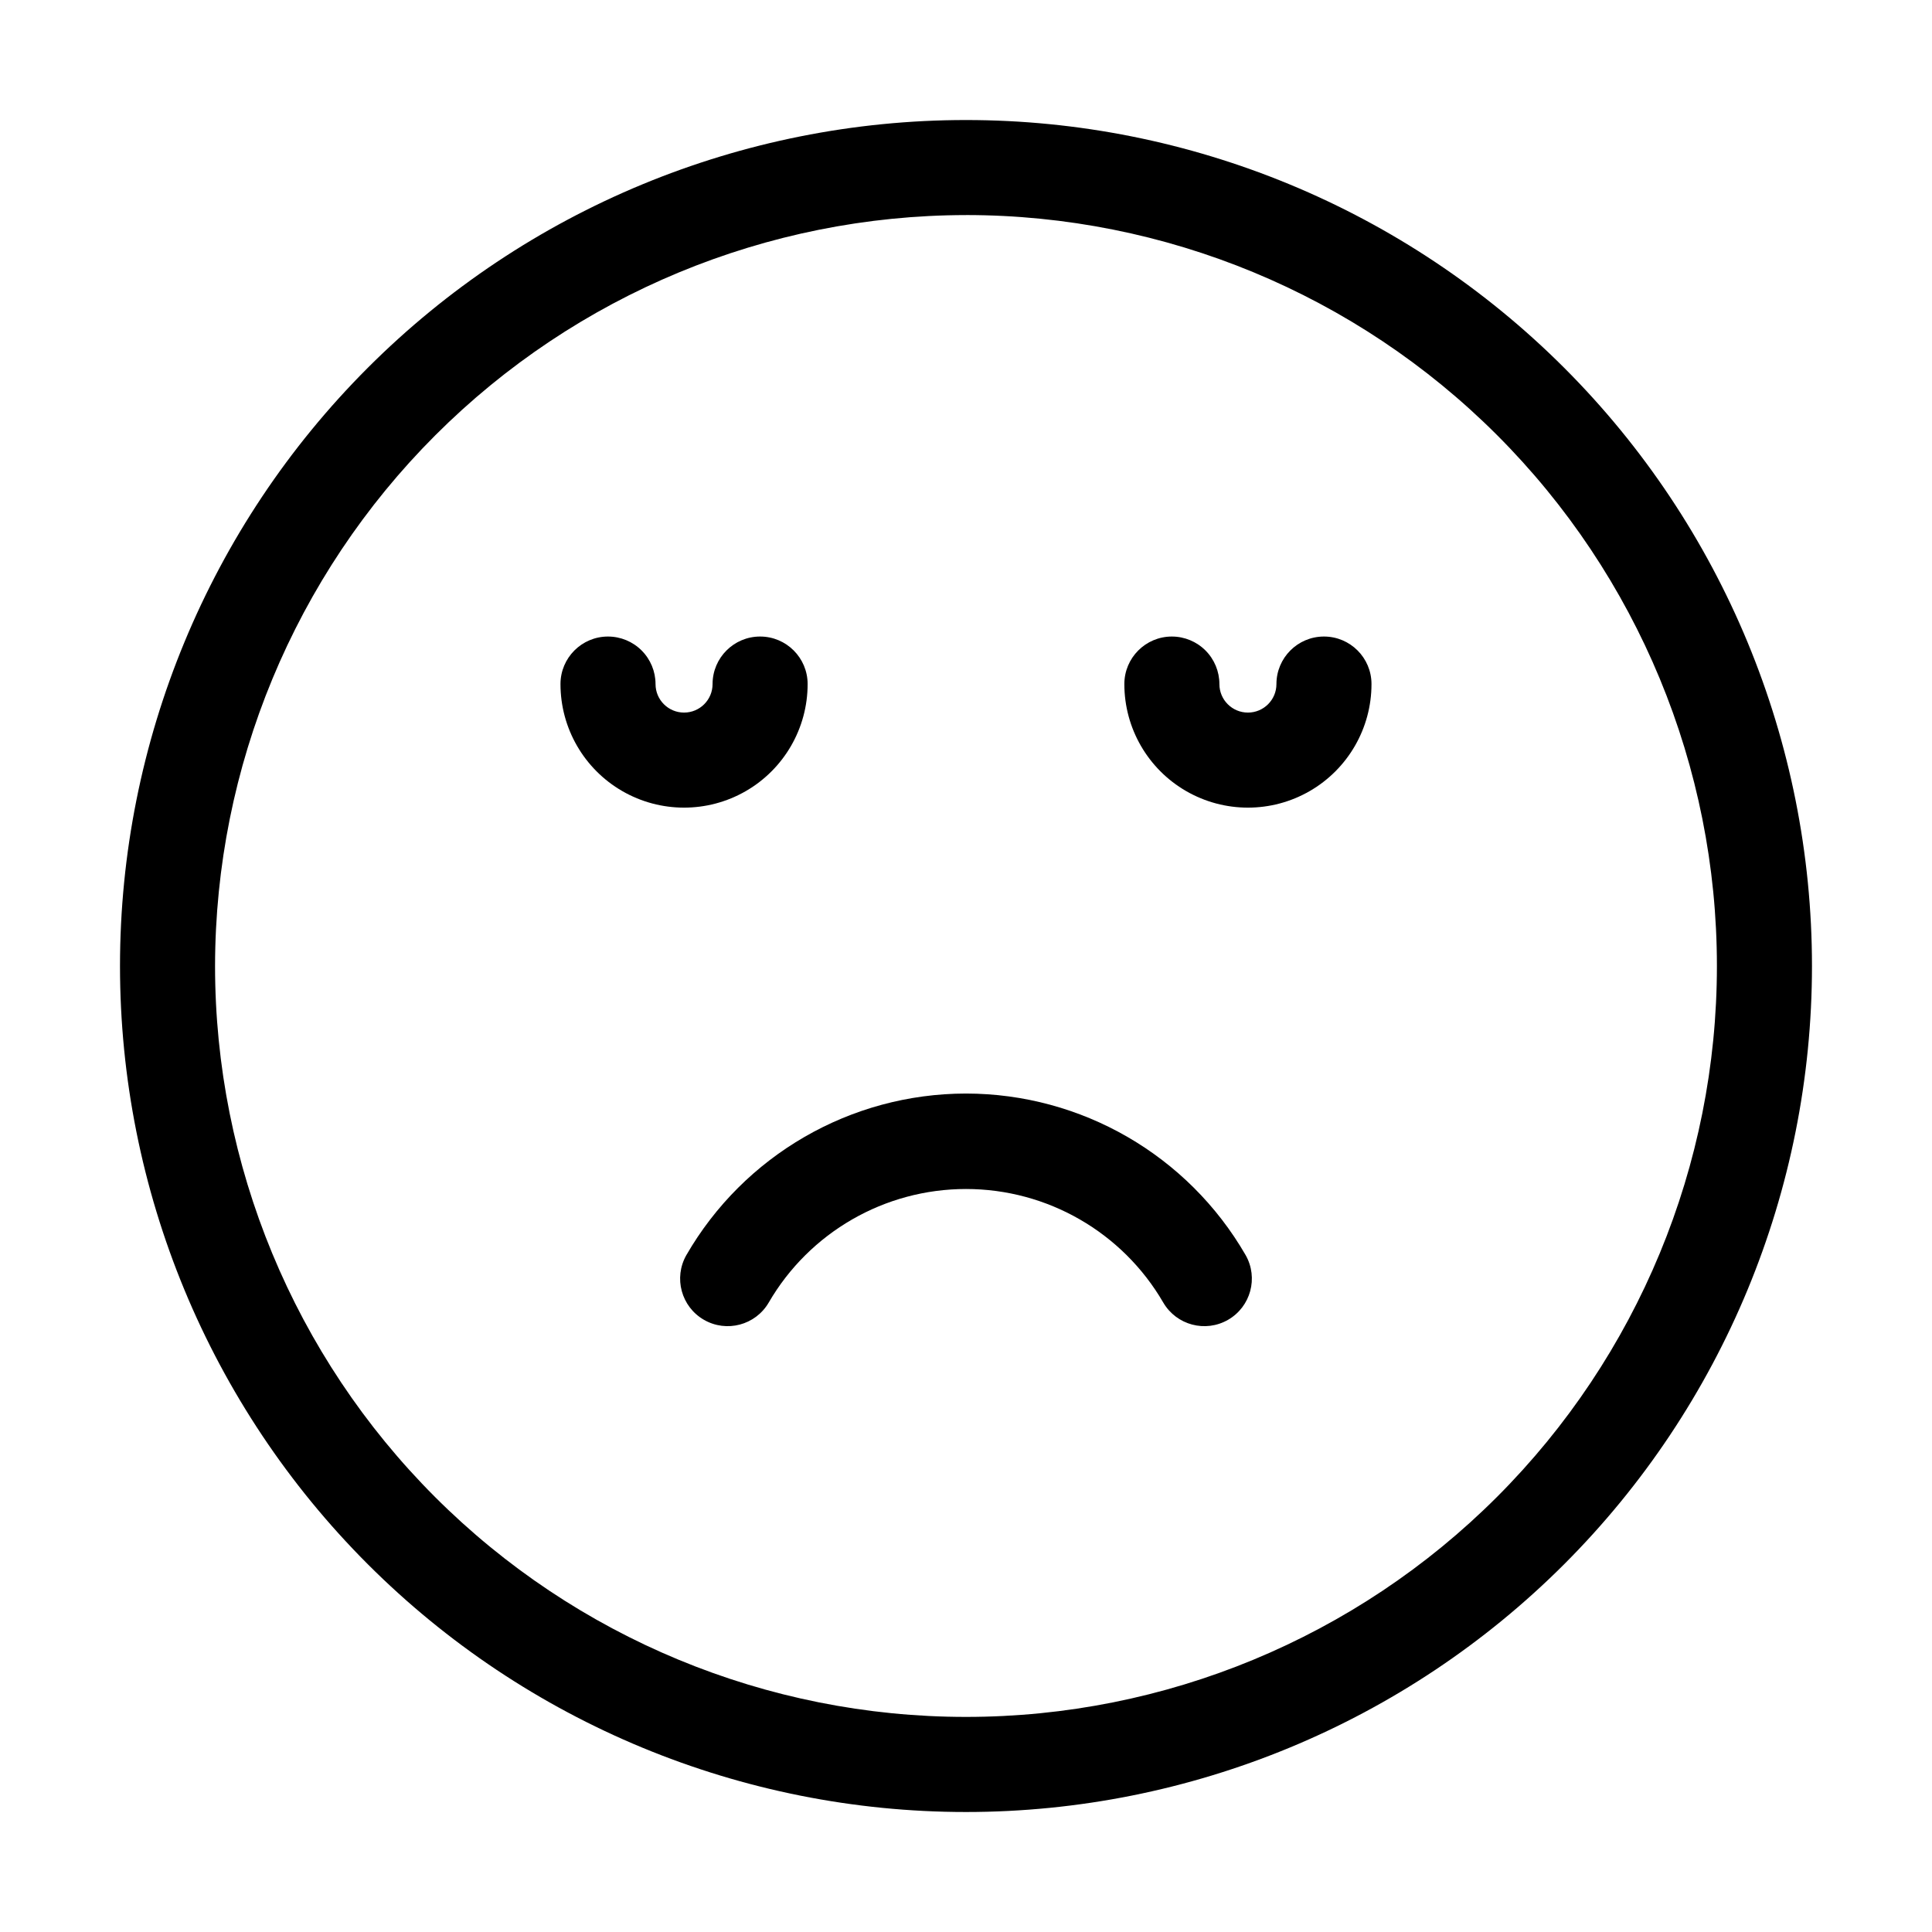
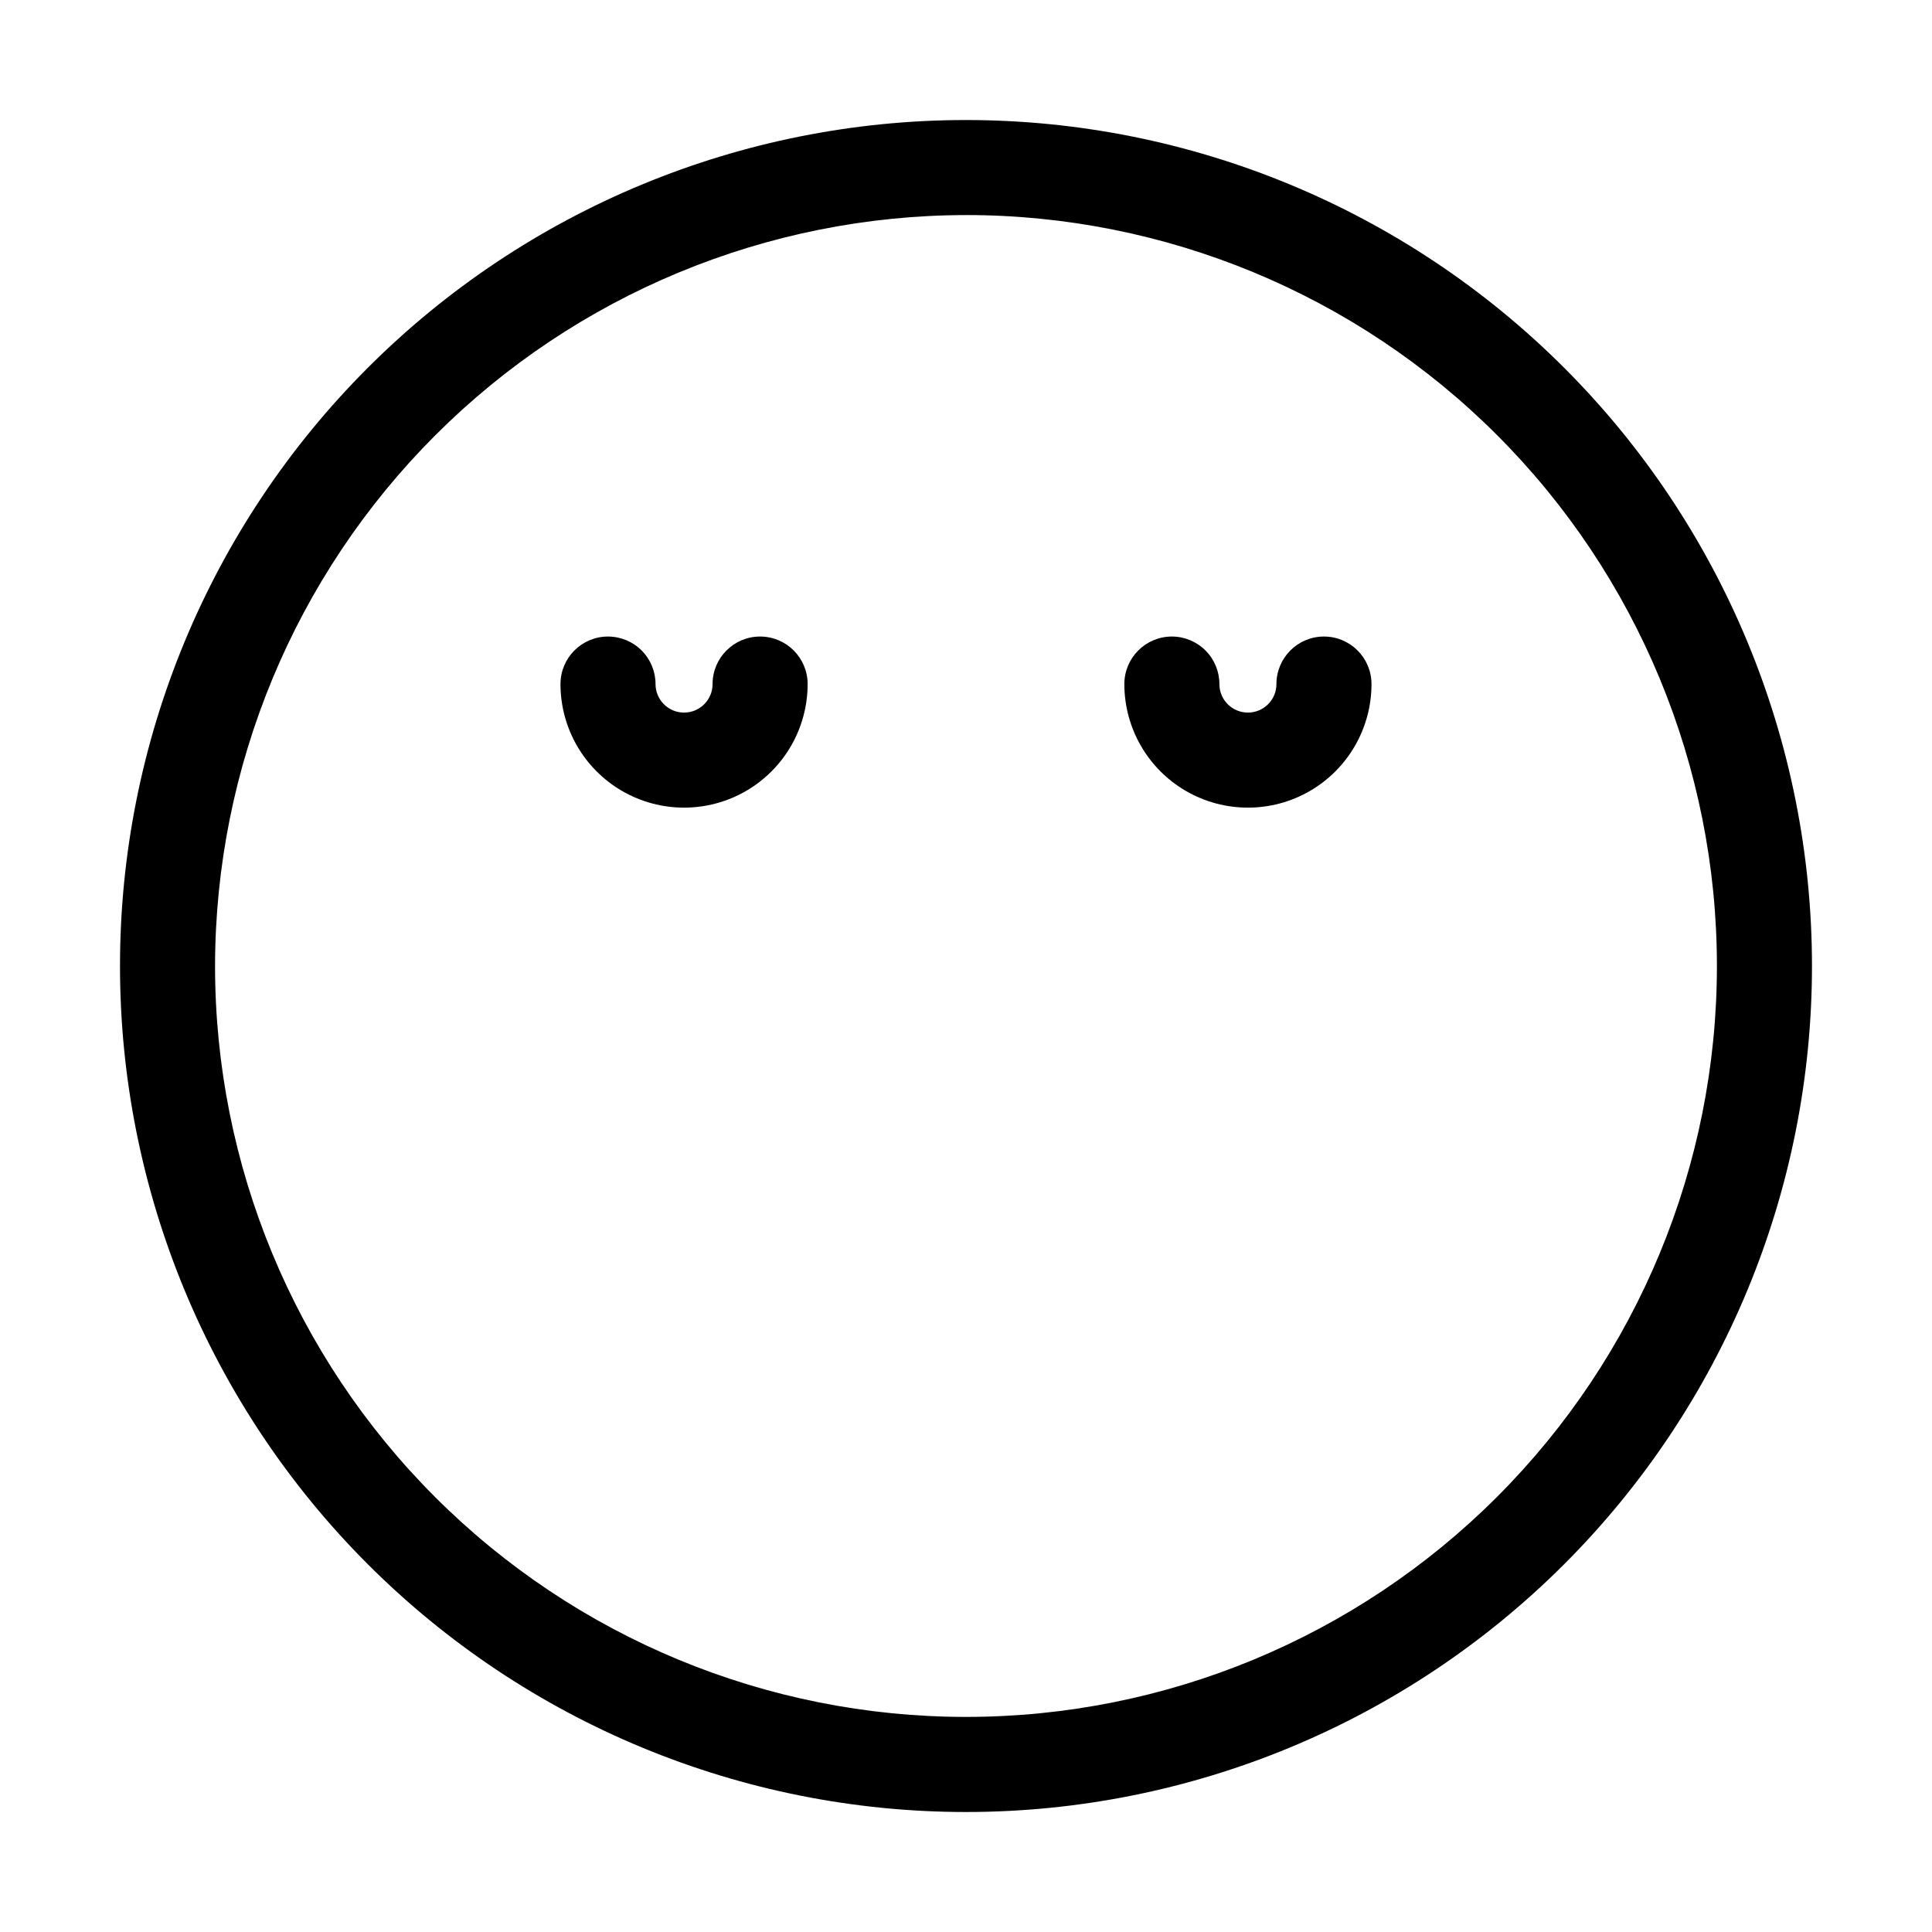
<svg xmlns="http://www.w3.org/2000/svg" fill="#000000" width="800px" height="800px" version="1.1" viewBox="144 144 512 512">
  <g>
    <path d="m400 200.99c52.777 0 103.39 20.969 140.71 58.289 37.32 37.32 58.289 87.938 58.289 140.72 0 52.777-20.969 103.39-58.289 140.71-37.32 37.32-87.938 58.289-140.71 58.289-52.781 0-103.4-20.969-140.72-58.289-37.32-37.32-58.289-87.938-58.289-140.71 0.066-52.762 21.055-103.34 58.363-140.64 37.305-37.309 87.883-58.297 140.64-58.363m0-25.191v0.004c-59.461 0-116.49 23.617-158.53 65.664-42.047 42.043-65.664 99.07-65.664 158.53 0 59.457 23.617 116.48 65.664 158.53 42.043 42.047 99.07 65.668 158.53 65.668 59.457 0 116.48-23.621 158.53-65.668 42.047-42.043 65.668-99.07 65.668-158.53 0-59.461-23.621-116.49-65.668-158.53-42.043-42.047-99.07-65.664-158.53-65.664z" />
    <path d="m454.56 312.69c3.34 0 6.543 1.328 8.906 3.691 2.359 2.359 3.688 5.562 3.688 8.906 0 4.172 3.383 7.555 7.559 7.555 4.172 0 7.555-3.383 7.555-7.555 0-6.957 5.641-12.598 12.598-12.598 6.953 0 12.594 5.641 12.594 12.598 0 11.699-6.242 22.508-16.375 28.359-10.129 5.848-22.613 5.848-32.746 0-10.133-5.852-16.375-16.66-16.375-28.359 0-6.957 5.641-12.598 12.598-12.598z" />
-     <path d="m305.13 312.69c3.34 0 6.543 1.328 8.906 3.691 2.359 2.359 3.688 5.562 3.688 8.906 0 4.172 3.383 7.555 7.559 7.555 4.172 0 7.555-3.383 7.555-7.555 0-6.957 5.641-12.598 12.598-12.598 6.953 0 12.594 5.641 12.594 12.598 0 11.699-6.242 22.508-16.375 28.359-10.133 5.848-22.613 5.848-32.746 0-10.133-5.852-16.375-16.66-16.375-28.359 0-6.957 5.641-12.598 12.598-12.598z" />
-     <path d="m400 433.8c30.574 0.023 58.82 16.344 74.109 42.824 3.422 6.019 1.344 13.672-4.652 17.133-5.996 3.461-13.66 1.434-17.164-4.539-10.816-18.645-30.738-30.121-52.293-30.121s-41.48 11.477-52.297 30.121c-3.5 5.973-11.168 8-17.164 4.539-5.996-3.461-8.074-11.113-4.652-17.133 15.289-26.48 43.535-42.801 74.113-42.824z" />
+     <path d="m305.13 312.69c3.34 0 6.543 1.328 8.906 3.691 2.359 2.359 3.688 5.562 3.688 8.906 0 4.172 3.383 7.555 7.559 7.555 4.172 0 7.555-3.383 7.555-7.555 0-6.957 5.641-12.598 12.598-12.598 6.953 0 12.594 5.641 12.594 12.598 0 11.699-6.242 22.508-16.375 28.359-10.133 5.848-22.613 5.848-32.746 0-10.133-5.852-16.375-16.66-16.375-28.359 0-6.957 5.641-12.598 12.598-12.598" />
  </g>
</svg>